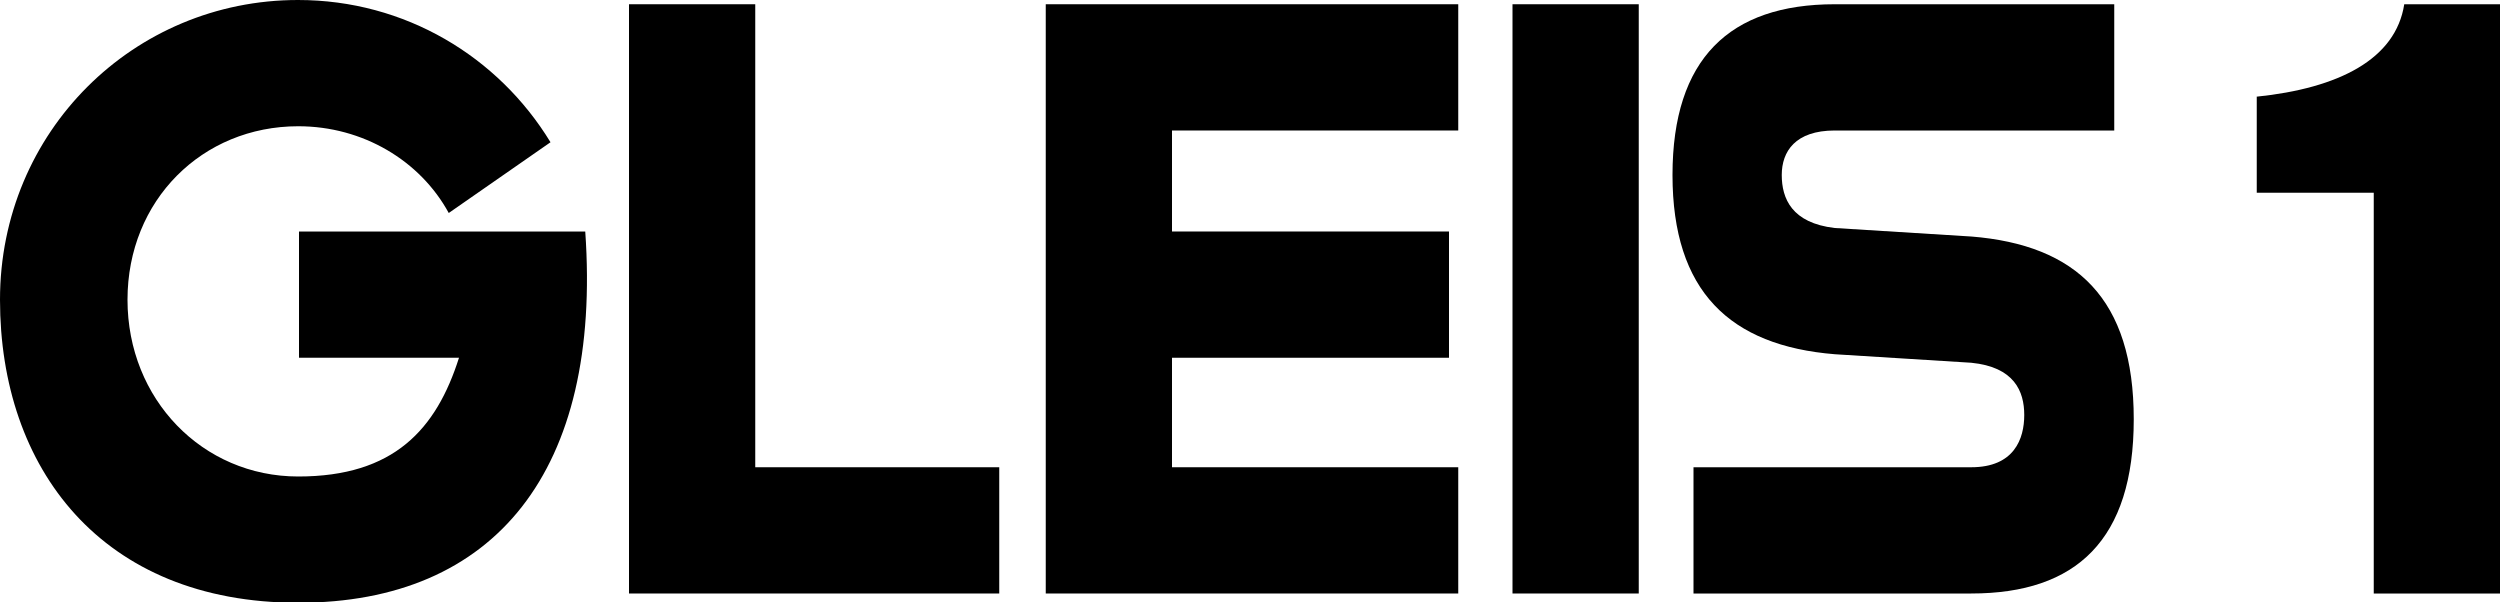
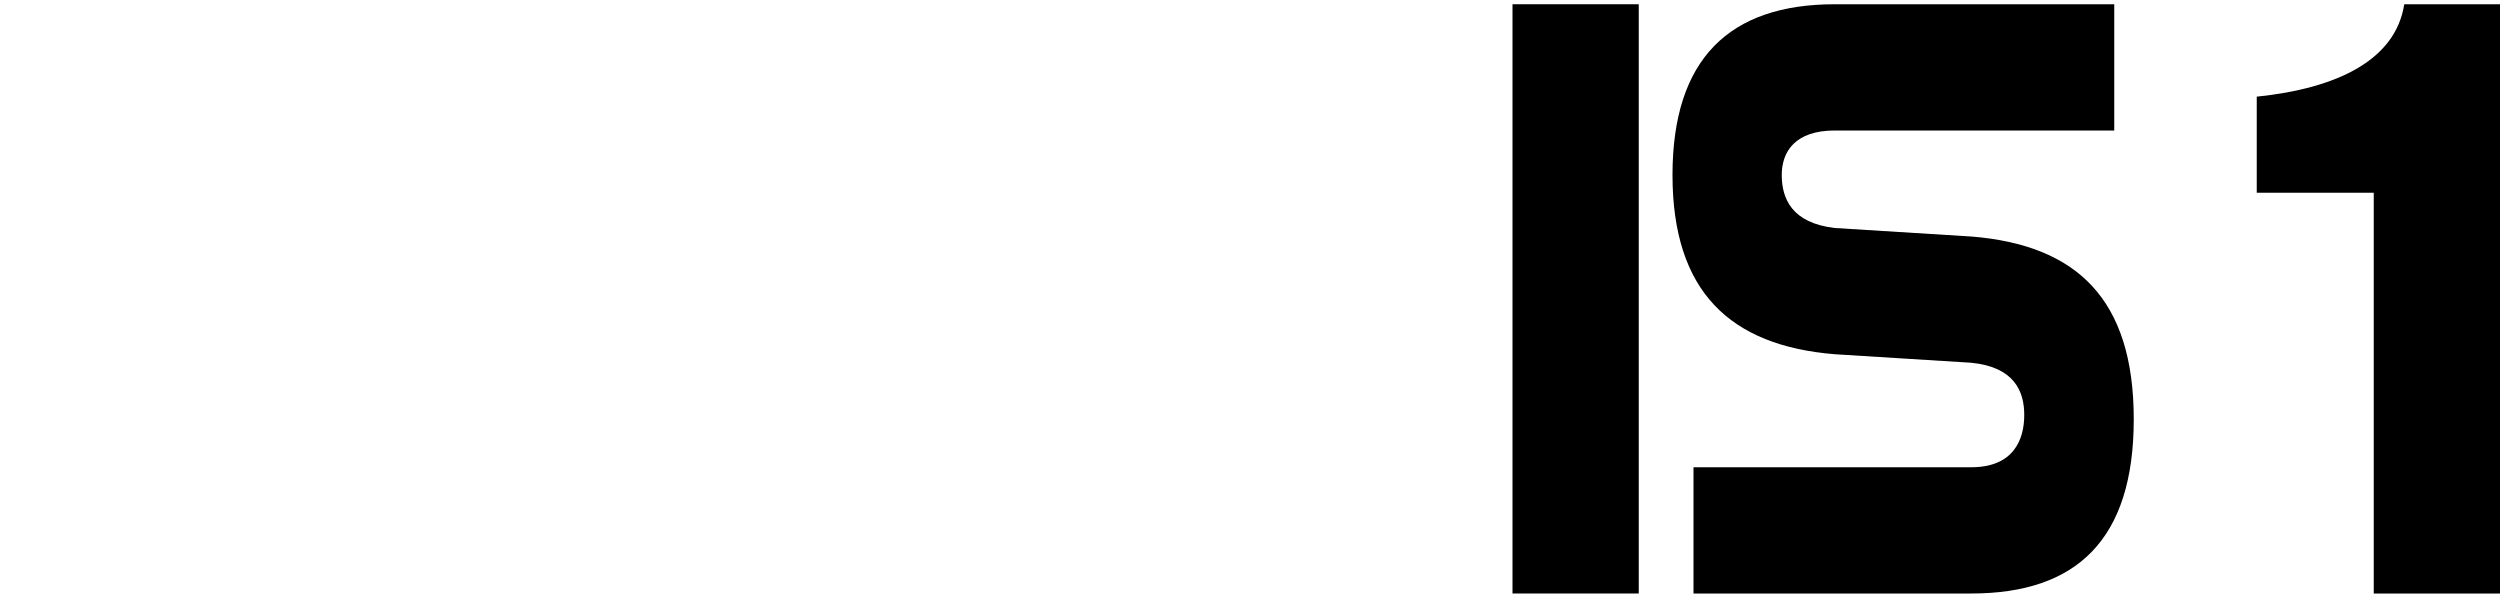
<svg xmlns="http://www.w3.org/2000/svg" id="Ebene_1" version="1.1" viewBox="0 0 1000 241">
-   <path d="M119.2,0c42.8,0,80.1,22.6,101,56.9l-40.7,28.3c-11.4-20.9-34.3-34.7-60.2-34.7-38.4,0-68.3,29.6-68.3,69.4s30,70.7,68.3,70.7,55.2-18.9,64.3-47.5h-64v-50.5h114.5c6.7,95.6-36,148.5-114.8,148.5S0,187.2,0,119.9,53.5,0,119.2,0Z" />
-   <path d="M302.1,186.9h97.6v50.5h-148.1V1.7h50.5v185.2h0Z" />
-   <path d="M583.3,52.2h-114.5v40.4h110.8v50.5h-110.8v43.8h114.5v50.5h-165V1.7h165v50.5h0Z" />
  <path d="M605,237.3V1.7h50.5v235.7h-50.5,0Z" />
  <path d="M788.5,94.6c42.1,3.4,65,24.9,65,73.1s-22.9,69.7-65,69.7h-111.1v-50.5h111.1c17.2,0,21.2-11.4,21.2-20.9s-4-19.2-21.2-20.9l-54.5-3.4c-42.1-3.4-65-25.2-65-71.7S691.8,1.7,733.9,1.7h111.8v50.5h-111.8c-15.8,0-21.2,8.4-21.2,17.8s4,19.2,21.2,21.2l54.5,3.4Z" />
  <path d="M1000,1.7v235.7h-50.5V77.1h-46.8v-38.4h-.3c33.3-3.4,55.9-15.1,59.3-37h38.4Z" />
</svg>